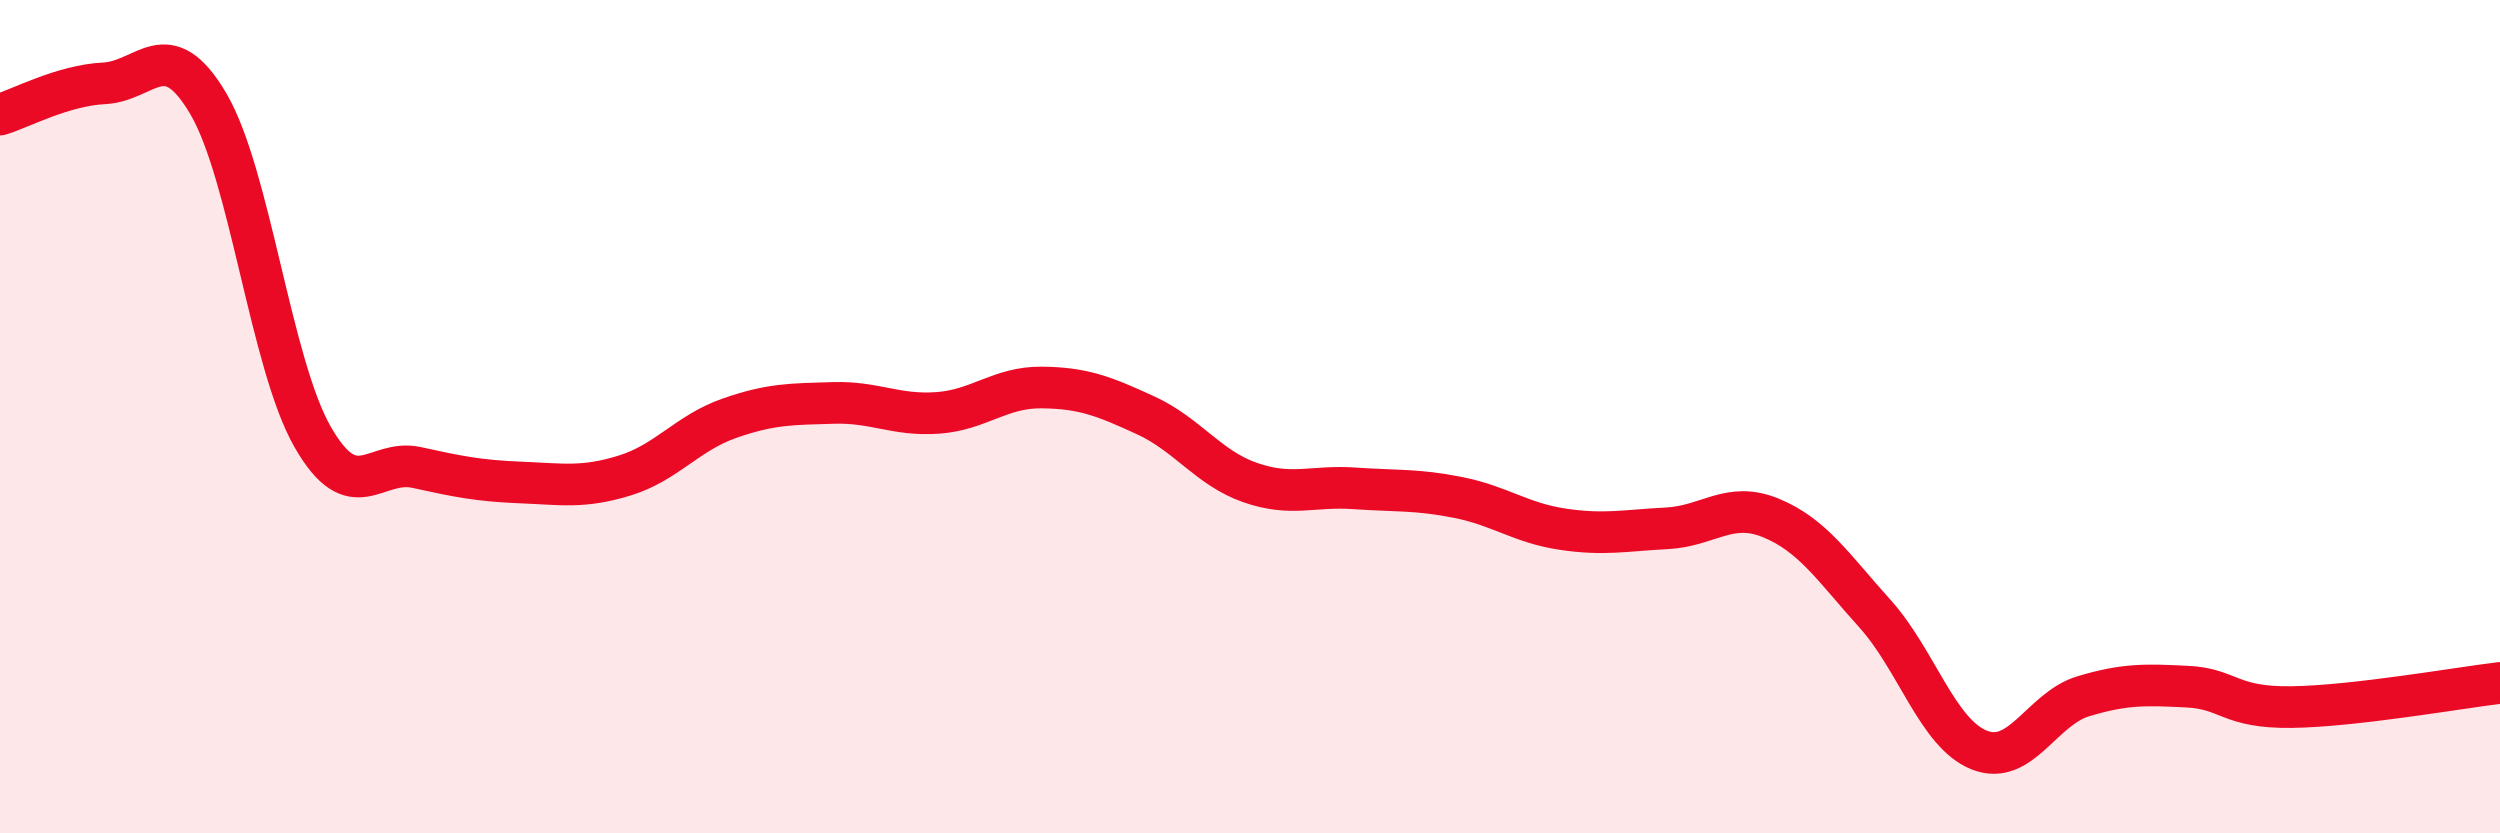
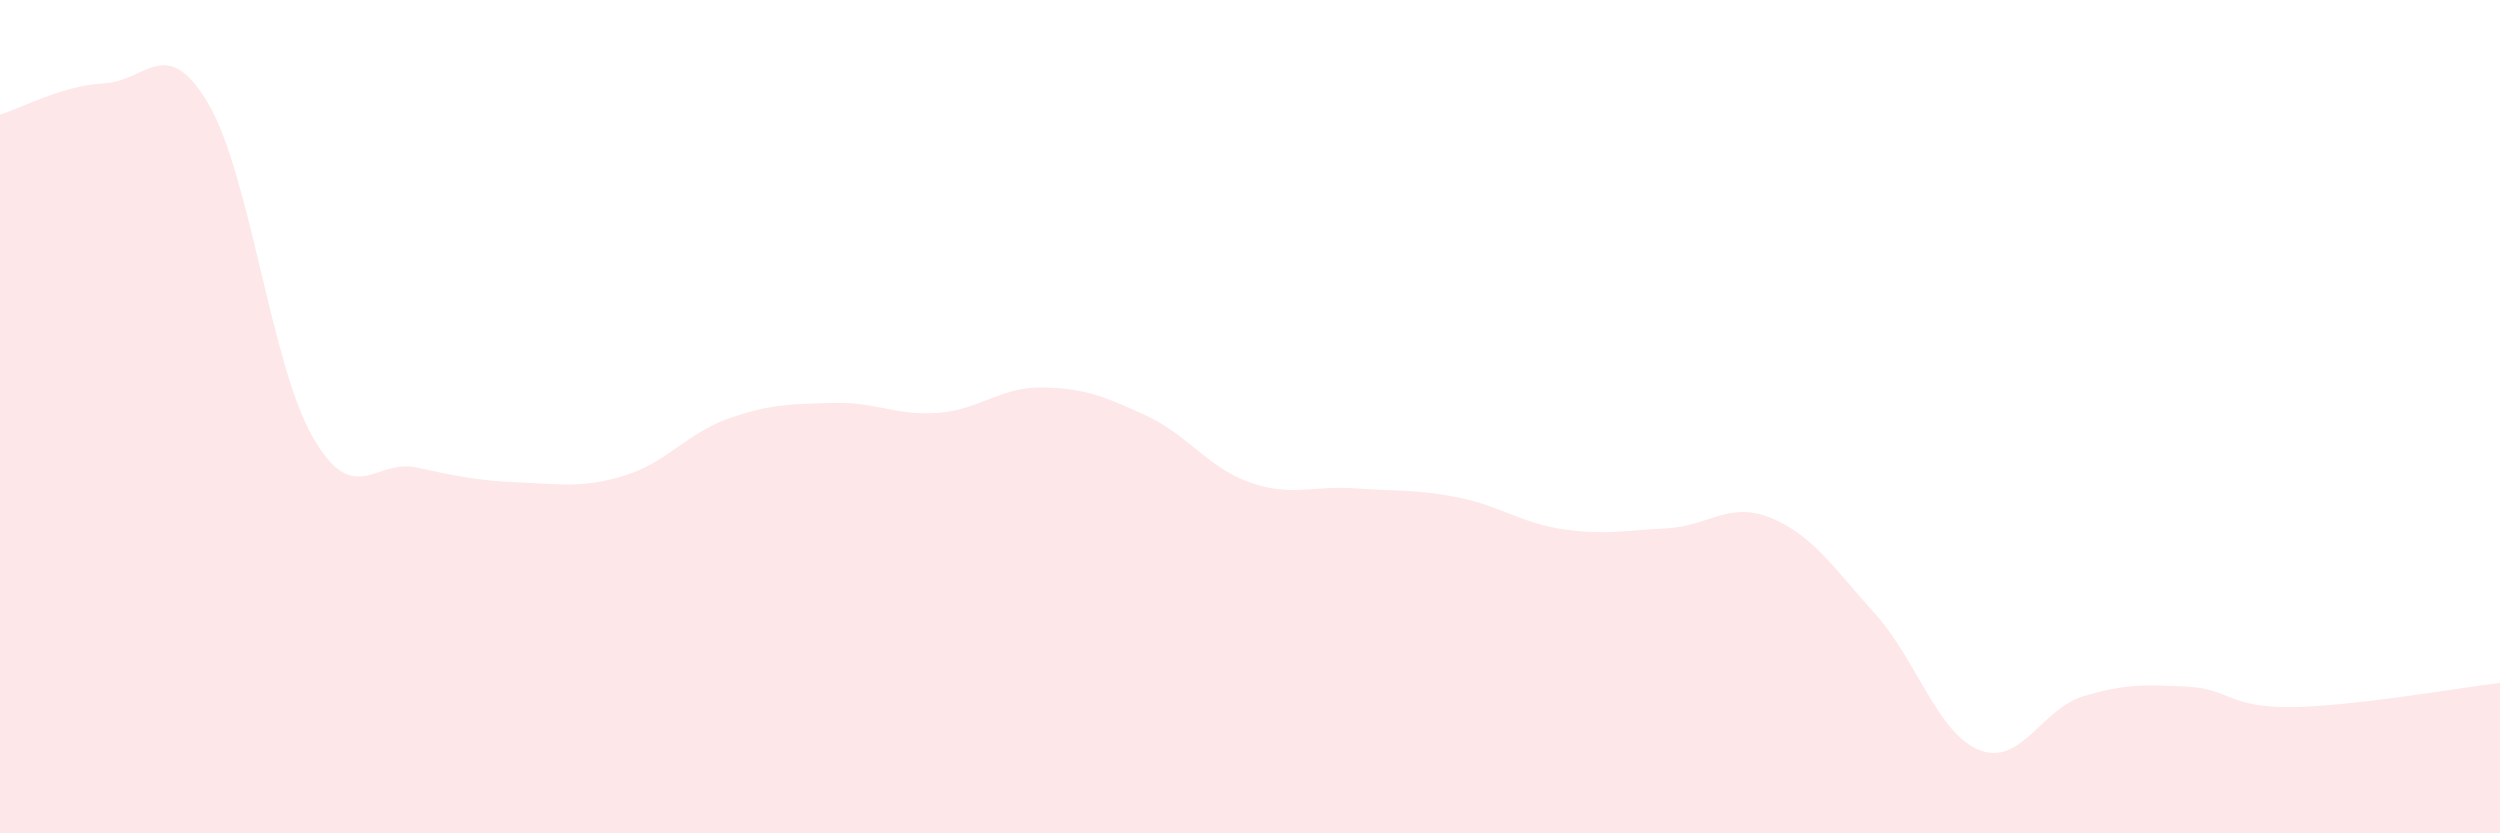
<svg xmlns="http://www.w3.org/2000/svg" width="60" height="20" viewBox="0 0 60 20">
  <path d="M 0,2.75 C 0.5,2.6 1.5,2.05 2.5,2 C 3.5,1.95 4,0.79 5,2.49 C 6,4.19 6.5,8.73 7.5,10.48 C 8.5,12.23 9,11 10,11.22 C 11,11.44 11.5,11.54 12.5,11.58 C 13.5,11.62 14,11.72 15,11.41 C 16,11.1 16.5,10.39 17.5,10.04 C 18.5,9.69 19,9.7 20,9.67 C 21,9.64 21.5,9.98 22.5,9.91 C 23.5,9.84 24,9.29 25,9.3 C 26,9.31 26.5,9.51 27.5,9.97 C 28.5,10.43 29,11.23 30,11.58 C 31,11.93 31.5,11.65 32.5,11.72 C 33.5,11.79 34,11.74 35,11.94 C 36,12.14 36.5,12.55 37.5,12.7 C 38.5,12.85 39,12.73 40,12.68 C 41,12.63 41.5,12.02 42.5,12.43 C 43.5,12.84 44,13.62 45,14.73 C 46,15.84 46.5,17.6 47.5,18 C 48.5,18.4 49,17.01 50,16.71 C 51,16.41 51.5,16.43 52.5,16.48 C 53.5,16.53 53.5,16.99 55,16.97 C 56.5,16.95 59,16.51 60,16.39L60 20L0 20Z" fill="#EB0A25" opacity="0.1" stroke-linecap="round" stroke-linejoin="round" />
-   <path d="M 0,2.75 C 0.5,2.6 1.5,2.05 2.5,2 C 3.5,1.95 4,0.79 5,2.49 C 6,4.19 6.5,8.73 7.5,10.48 C 8.5,12.23 9,11 10,11.22 C 11,11.44 11.5,11.54 12.5,11.58 C 13.5,11.62 14,11.72 15,11.41 C 16,11.1 16.5,10.39 17.5,10.04 C 18.5,9.69 19,9.7 20,9.67 C 21,9.64 21.5,9.98 22.5,9.91 C 23.5,9.84 24,9.29 25,9.3 C 26,9.31 26.5,9.51 27.5,9.97 C 28.5,10.43 29,11.23 30,11.58 C 31,11.93 31.5,11.65 32.5,11.72 C 33.5,11.79 34,11.74 35,11.94 C 36,12.14 36.5,12.55 37.5,12.7 C 38.5,12.85 39,12.73 40,12.68 C 41,12.63 41.5,12.02 42.5,12.43 C 43.5,12.84 44,13.62 45,14.73 C 46,15.84 46.5,17.6 47.5,18 C 48.5,18.4 49,17.01 50,16.71 C 51,16.41 51.5,16.43 52.5,16.48 C 53.5,16.53 53.5,16.99 55,16.97 C 56.5,16.95 59,16.51 60,16.39" stroke="#EB0A25" stroke-width="1" fill="none" stroke-linecap="round" stroke-linejoin="round" />
</svg>